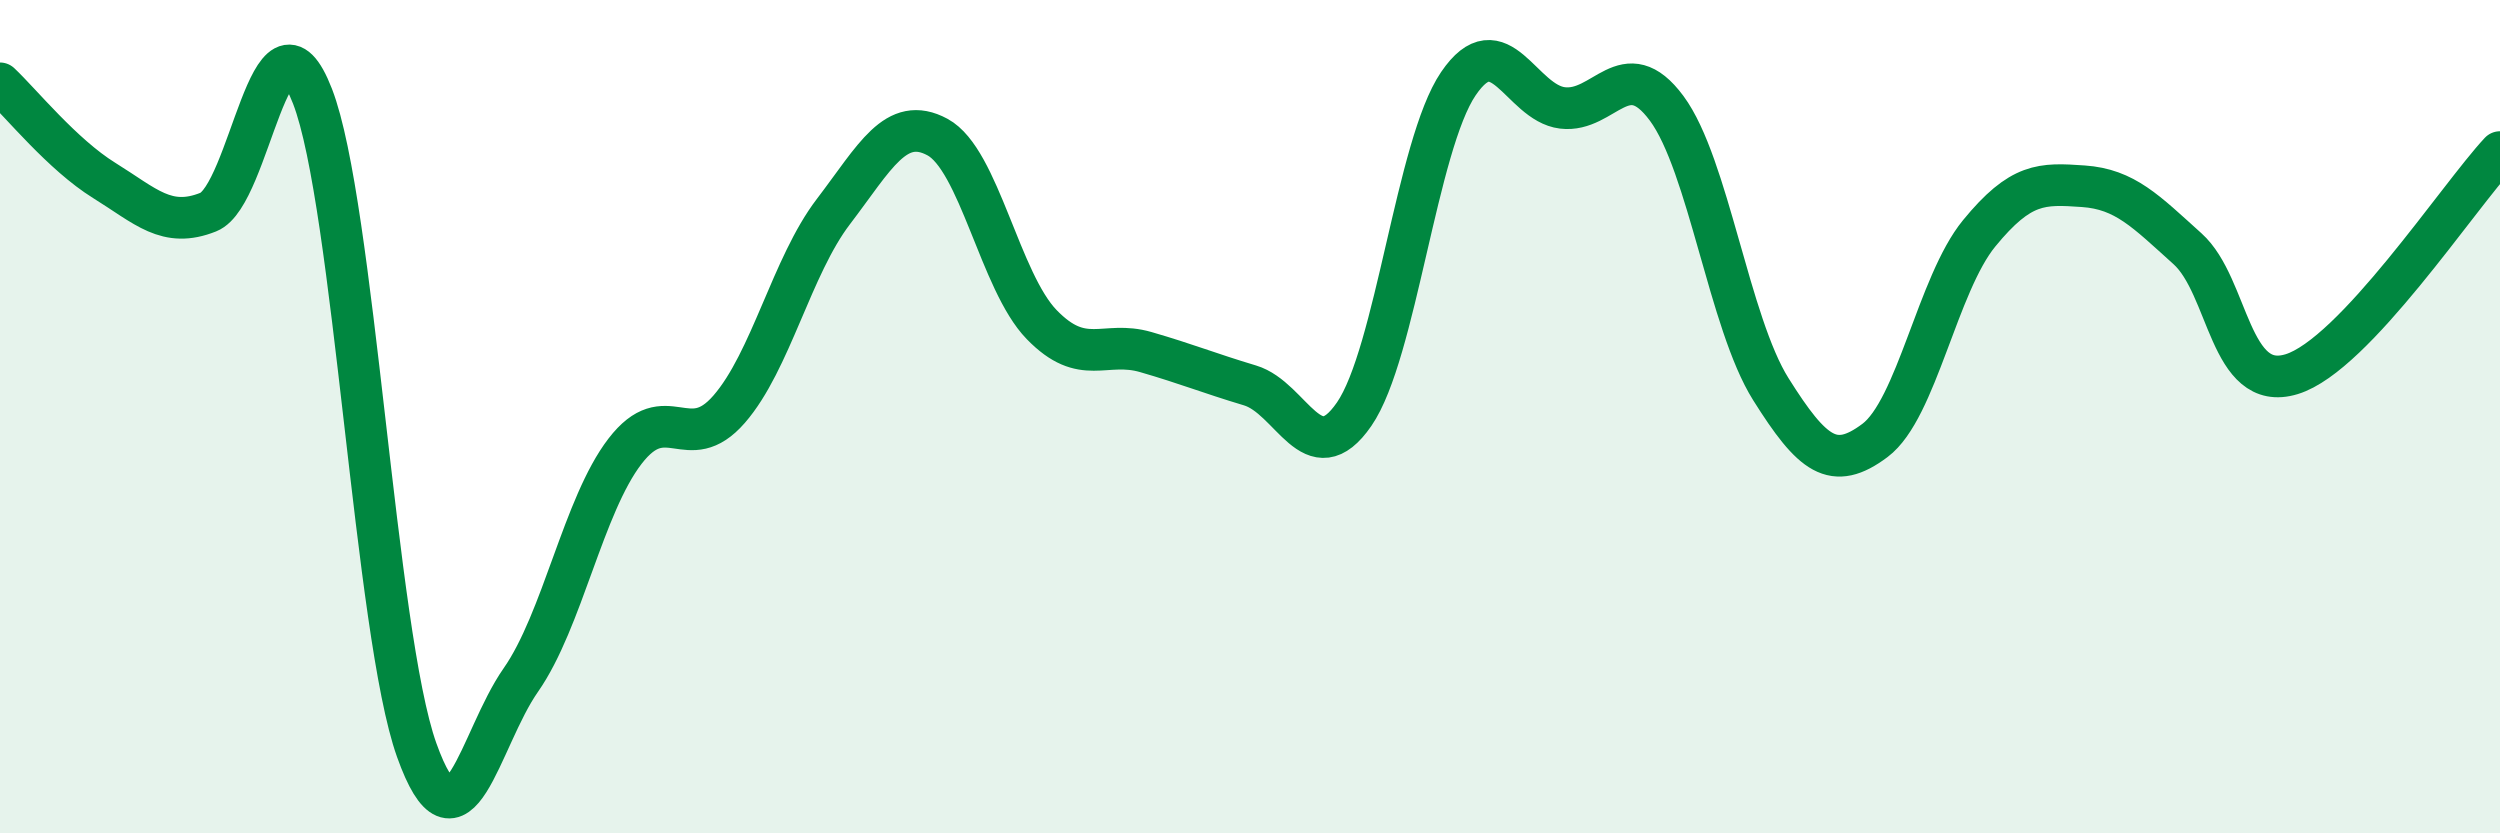
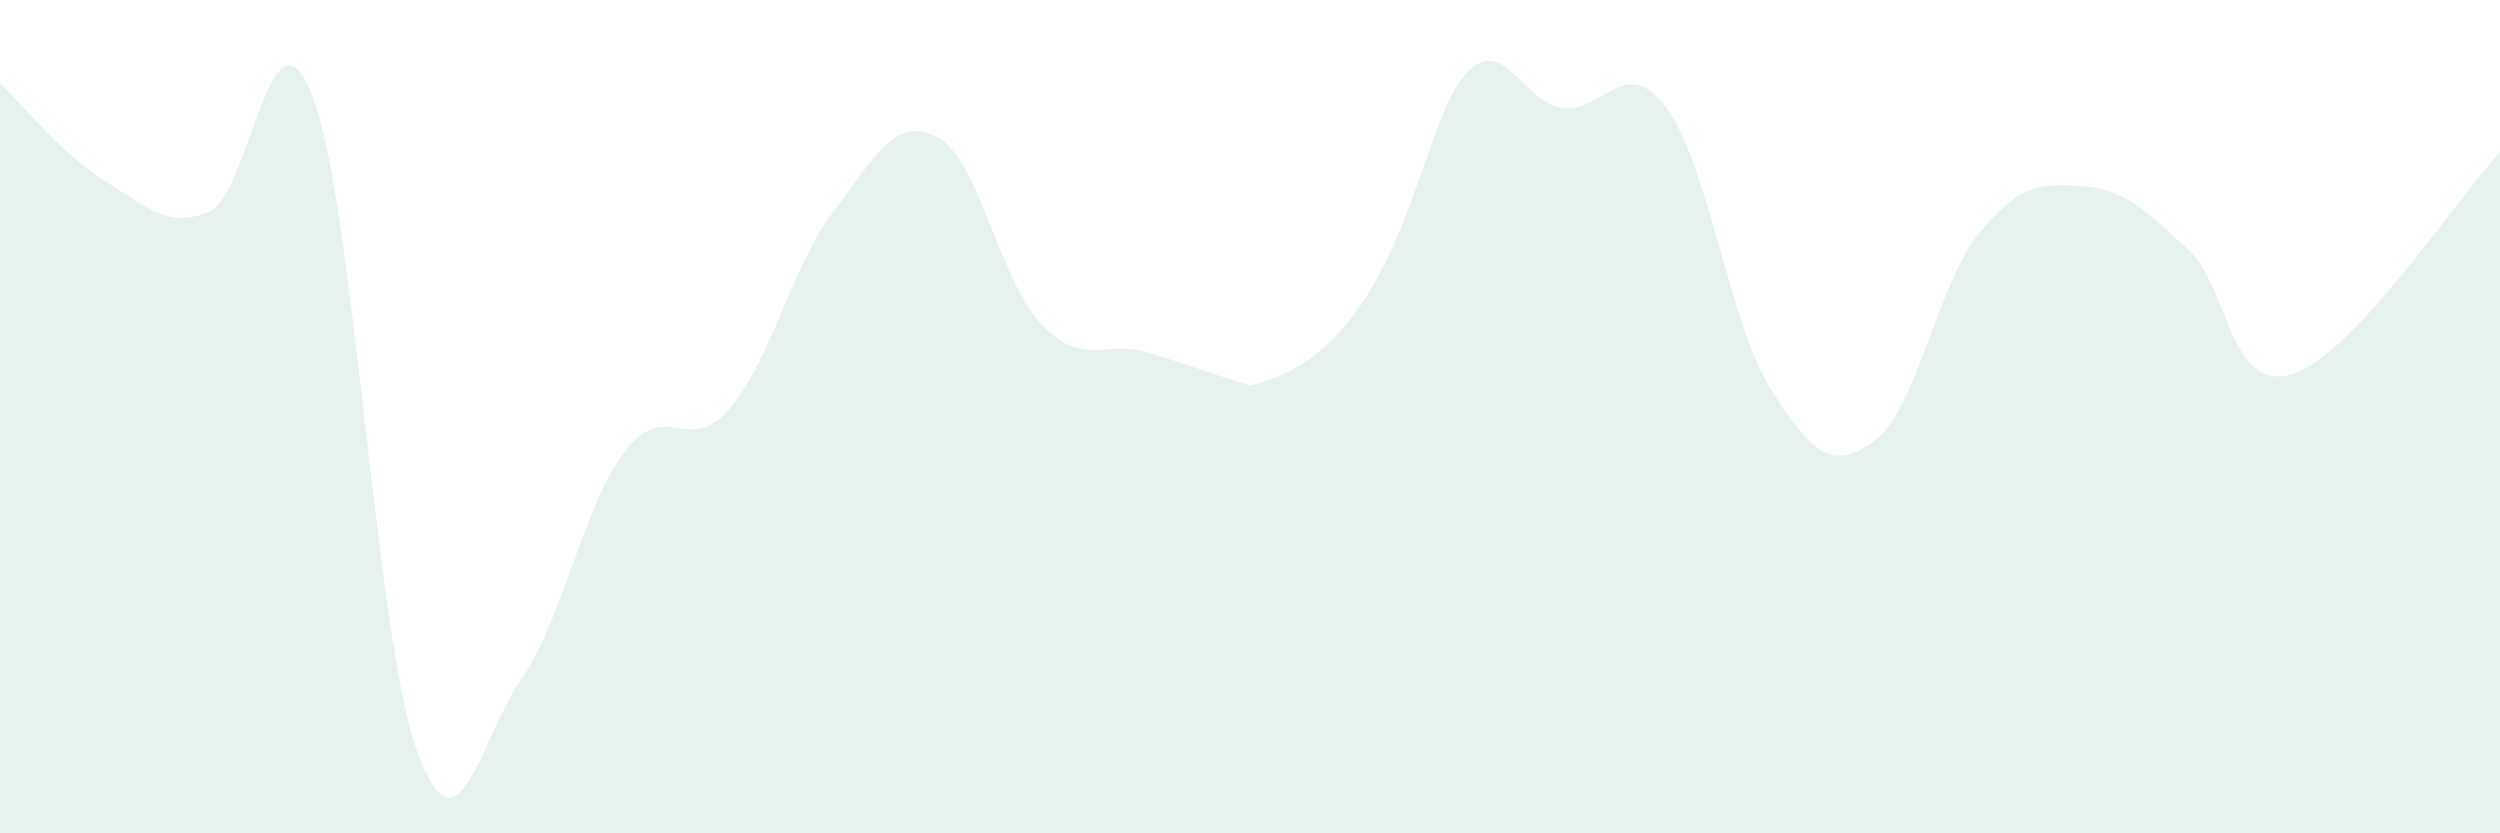
<svg xmlns="http://www.w3.org/2000/svg" width="60" height="20" viewBox="0 0 60 20">
-   <path d="M 0,2 C 0.5,2.47 1.5,3.71 2.5,4.33 C 3.5,4.95 4,5.49 5,5.09 C 6,4.69 6.5,-0.27 7.5,2.31 C 8.5,4.89 9,15.2 10,18 C 11,20.8 11.5,17.75 12.5,16.32 C 13.5,14.89 14,12.13 15,10.83 C 16,9.53 16.5,10.97 17.5,9.82 C 18.5,8.67 19,6.39 20,5.08 C 21,3.77 21.5,2.75 22.5,3.29 C 23.5,3.83 24,6.76 25,7.79 C 26,8.82 26.5,8.16 27.5,8.45 C 28.5,8.74 29,8.95 30,9.25 C 31,9.55 31.5,11.39 32.5,9.94 C 33.5,8.49 34,3.48 35,2.01 C 36,0.54 36.5,2.47 37.5,2.59 C 38.5,2.71 39,1.25 40,2.6 C 41,3.95 41.5,7.75 42.5,9.34 C 43.5,10.93 44,11.32 45,10.57 C 46,9.82 46.5,6.82 47.5,5.6 C 48.5,4.38 49,4.4 50,4.47 C 51,4.54 51.5,5.07 52.5,5.97 C 53.5,6.87 53.5,9.44 55,8.98 C 56.5,8.52 59,4.72 60,3.65L60 20L0 20Z" fill="#008740" opacity="0.1" stroke-linecap="round" stroke-linejoin="round" />
-   <path d="M 0,2 C 0.5,2.47 1.5,3.71 2.5,4.33 C 3.5,4.95 4,5.49 5,5.09 C 6,4.69 6.5,-0.27 7.5,2.31 C 8.5,4.89 9,15.2 10,18 C 11,20.8 11.5,17.75 12.5,16.32 C 13.5,14.89 14,12.13 15,10.83 C 16,9.53 16.5,10.97 17.5,9.82 C 18.5,8.67 19,6.39 20,5.08 C 21,3.77 21.5,2.75 22.5,3.29 C 23.5,3.83 24,6.76 25,7.79 C 26,8.82 26.5,8.16 27.5,8.45 C 28.5,8.74 29,8.95 30,9.25 C 31,9.55 31.5,11.39 32.5,9.94 C 33.5,8.49 34,3.48 35,2.01 C 36,0.54 36.5,2.47 37.5,2.59 C 38.5,2.71 39,1.25 40,2.6 C 41,3.95 41.5,7.75 42.5,9.34 C 43.5,10.93 44,11.32 45,10.57 C 46,9.82 46.5,6.82 47.5,5.6 C 48.5,4.38 49,4.4 50,4.47 C 51,4.54 51.5,5.07 52.5,5.97 C 53.5,6.87 53.5,9.44 55,8.98 C 56.5,8.52 59,4.72 60,3.65" stroke="#008740" stroke-width="1" fill="none" stroke-linecap="round" stroke-linejoin="round" />
+   <path d="M 0,2 C 0.5,2.47 1.5,3.71 2.5,4.33 C 3.5,4.95 4,5.49 5,5.09 C 6,4.69 6.5,-0.27 7.5,2.31 C 8.5,4.89 9,15.2 10,18 C 11,20.8 11.5,17.75 12.5,16.32 C 13.5,14.89 14,12.13 15,10.83 C 16,9.53 16.5,10.97 17.5,9.82 C 18.5,8.67 19,6.39 20,5.08 C 21,3.77 21.5,2.75 22.5,3.29 C 23.5,3.83 24,6.76 25,7.79 C 26,8.82 26.5,8.16 27.5,8.45 C 28.5,8.74 29,8.95 30,9.25 C 33.5,8.49 34,3.48 35,2.01 C 36,0.54 36.5,2.47 37.5,2.59 C 38.5,2.71 39,1.25 40,2.6 C 41,3.95 41.5,7.75 42.5,9.34 C 43.5,10.93 44,11.32 45,10.57 C 46,9.82 46.5,6.82 47.5,5.6 C 48.5,4.38 49,4.4 50,4.47 C 51,4.54 51.5,5.07 52.5,5.97 C 53.5,6.87 53.5,9.44 55,8.98 C 56.5,8.52 59,4.72 60,3.65L60 20L0 20Z" fill="#008740" opacity="0.1" stroke-linecap="round" stroke-linejoin="round" />
</svg>